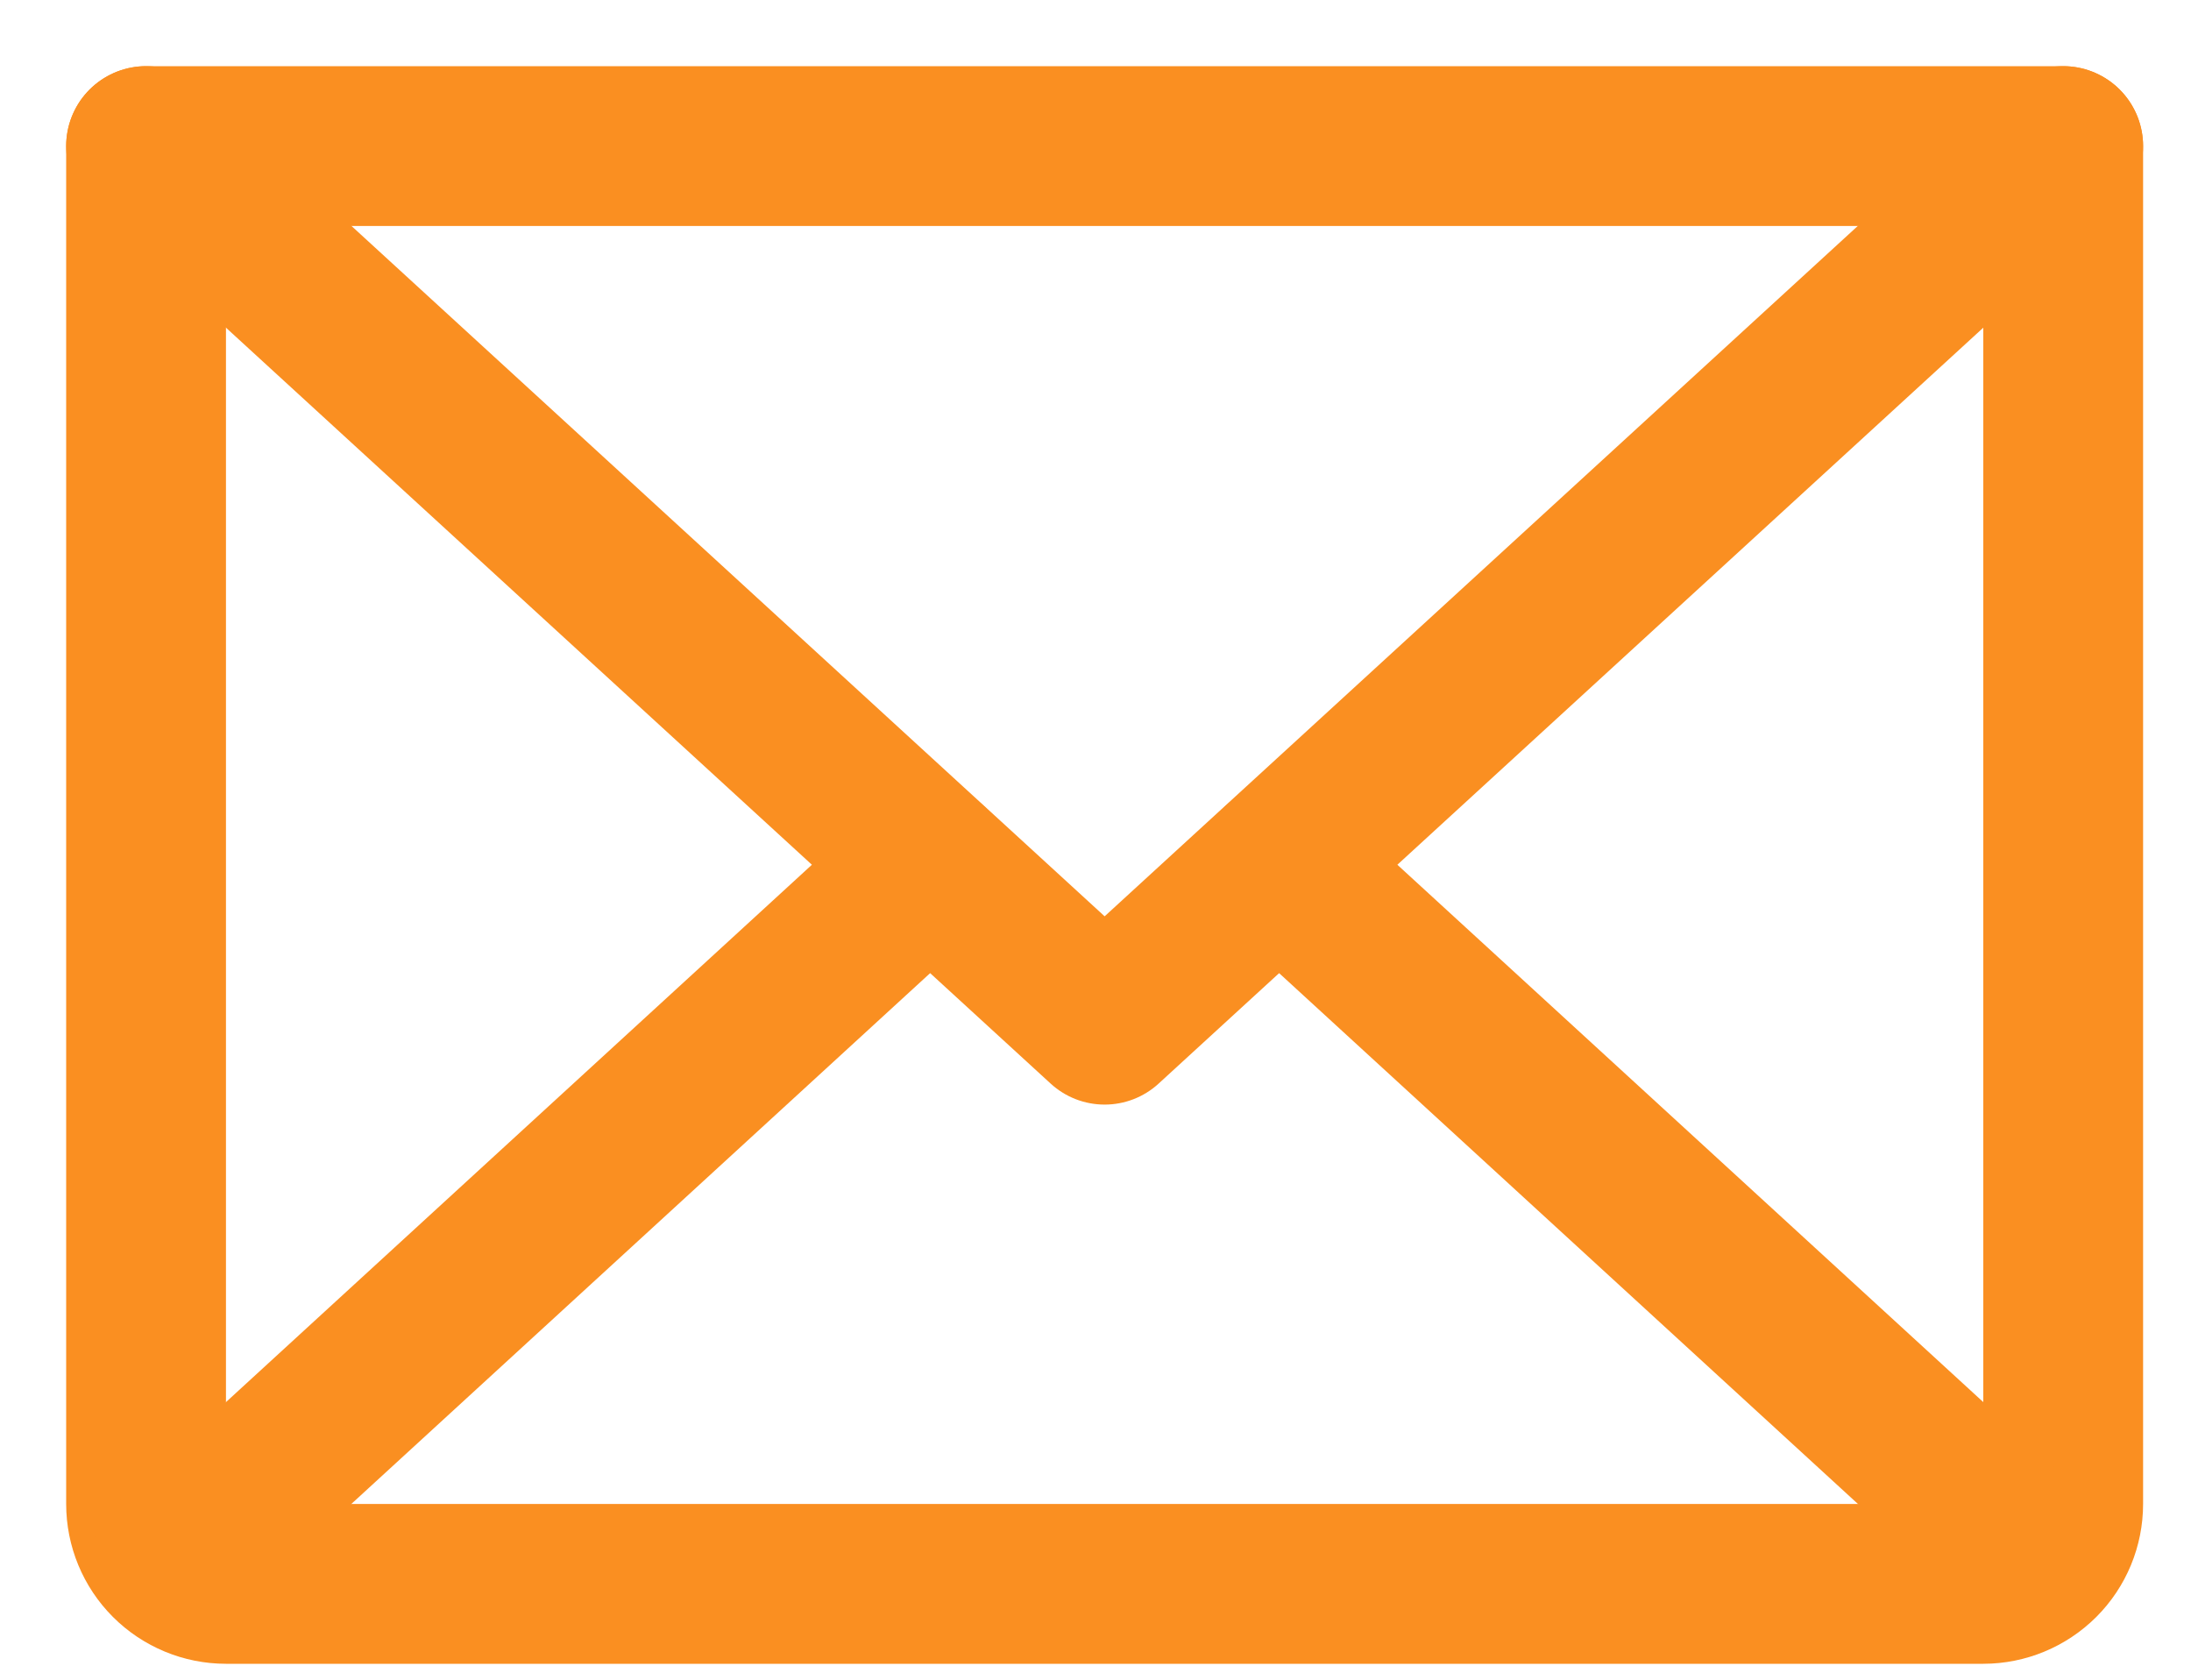
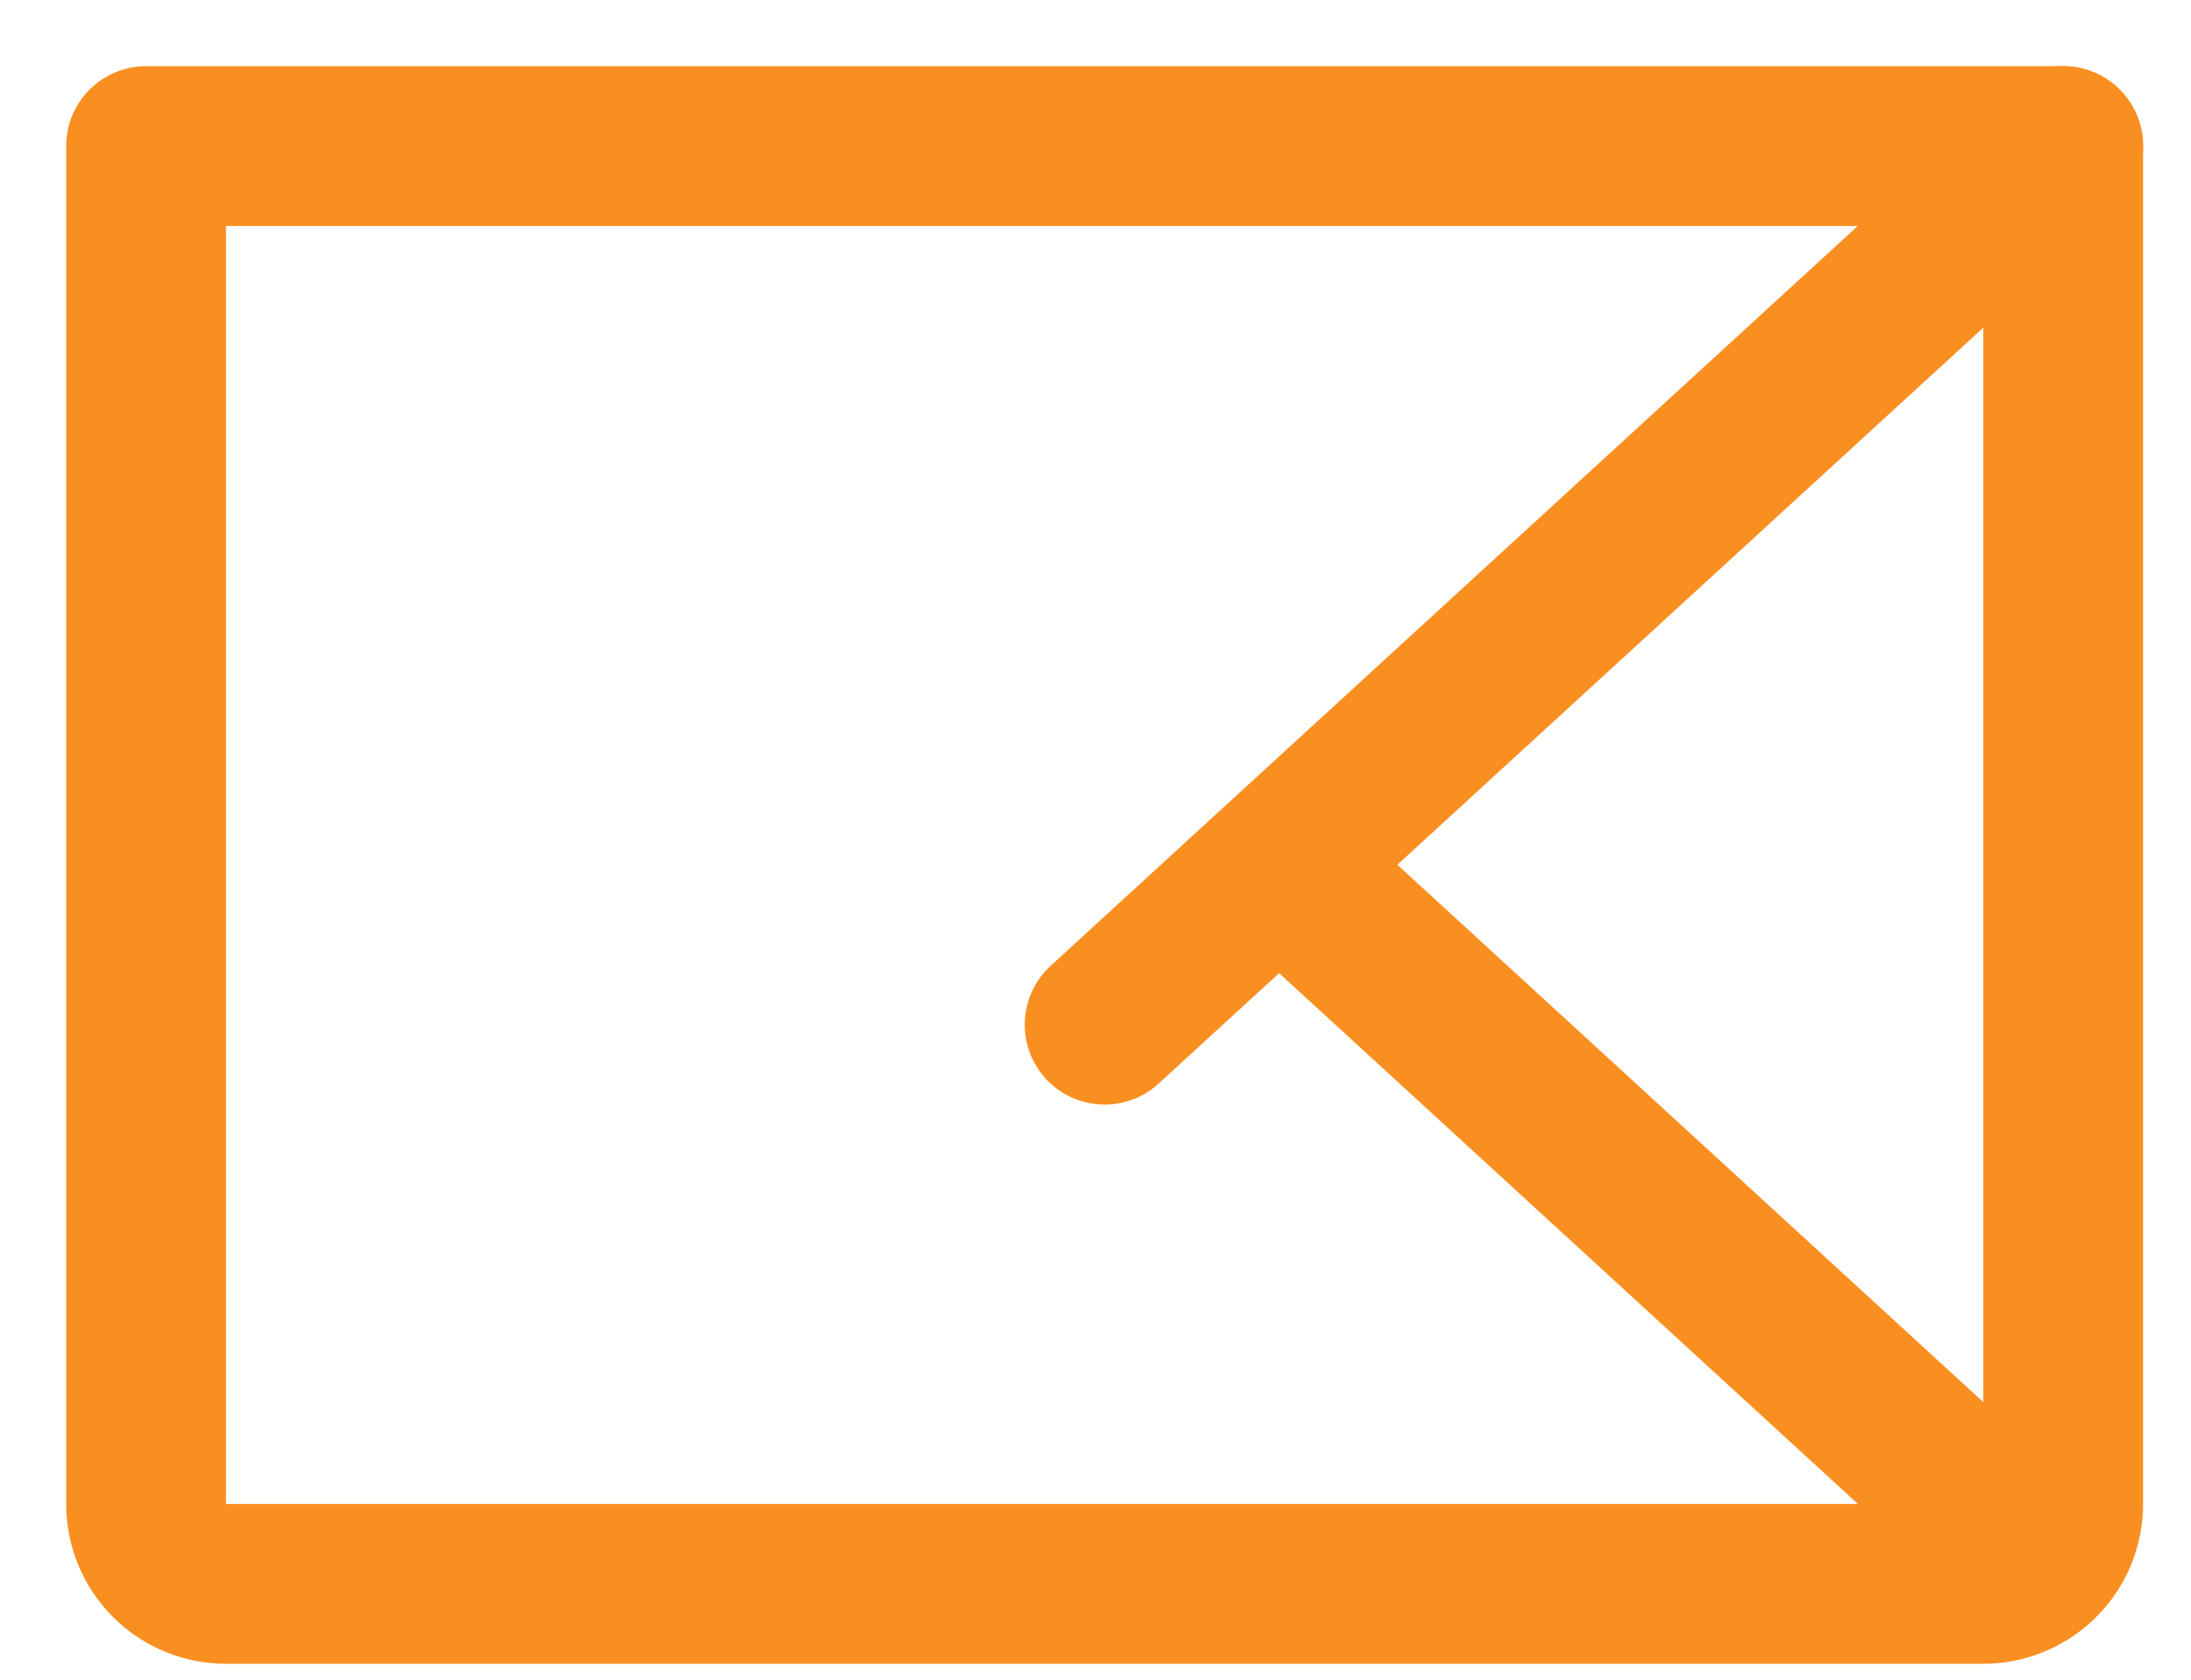
<svg xmlns="http://www.w3.org/2000/svg" width="30" height="23" viewBox="0 0 30 23" fill="none">
-   <path d="M28.25 2L15.125 14.031L2 2" stroke="#FA8F21" stroke-width="2.188" stroke-linecap="round" stroke-linejoin="round" />
+   <path d="M28.25 2L15.125 14.031" stroke="#FA8F21" stroke-width="2.188" stroke-linecap="round" stroke-linejoin="round" />
  <path d="M2 2H28.25V20.594C28.25 20.884 28.135 21.162 27.93 21.367C27.724 21.572 27.446 21.688 27.156 21.688H3.094C2.804 21.688 2.525 21.572 2.32 21.367C2.115 21.162 2 20.884 2 20.594V2Z" stroke="#FA8F21" stroke-width="2.188" stroke-linecap="round" stroke-linejoin="round" />
-   <path d="M12.732 11.844L2.342 21.373" stroke="#FA8F21" stroke-width="2.188" stroke-linecap="round" stroke-linejoin="round" />
  <path d="M27.908 21.373L17.518 11.844" stroke="#FA8F21" stroke-width="2.188" stroke-linecap="round" stroke-linejoin="round" />
</svg>